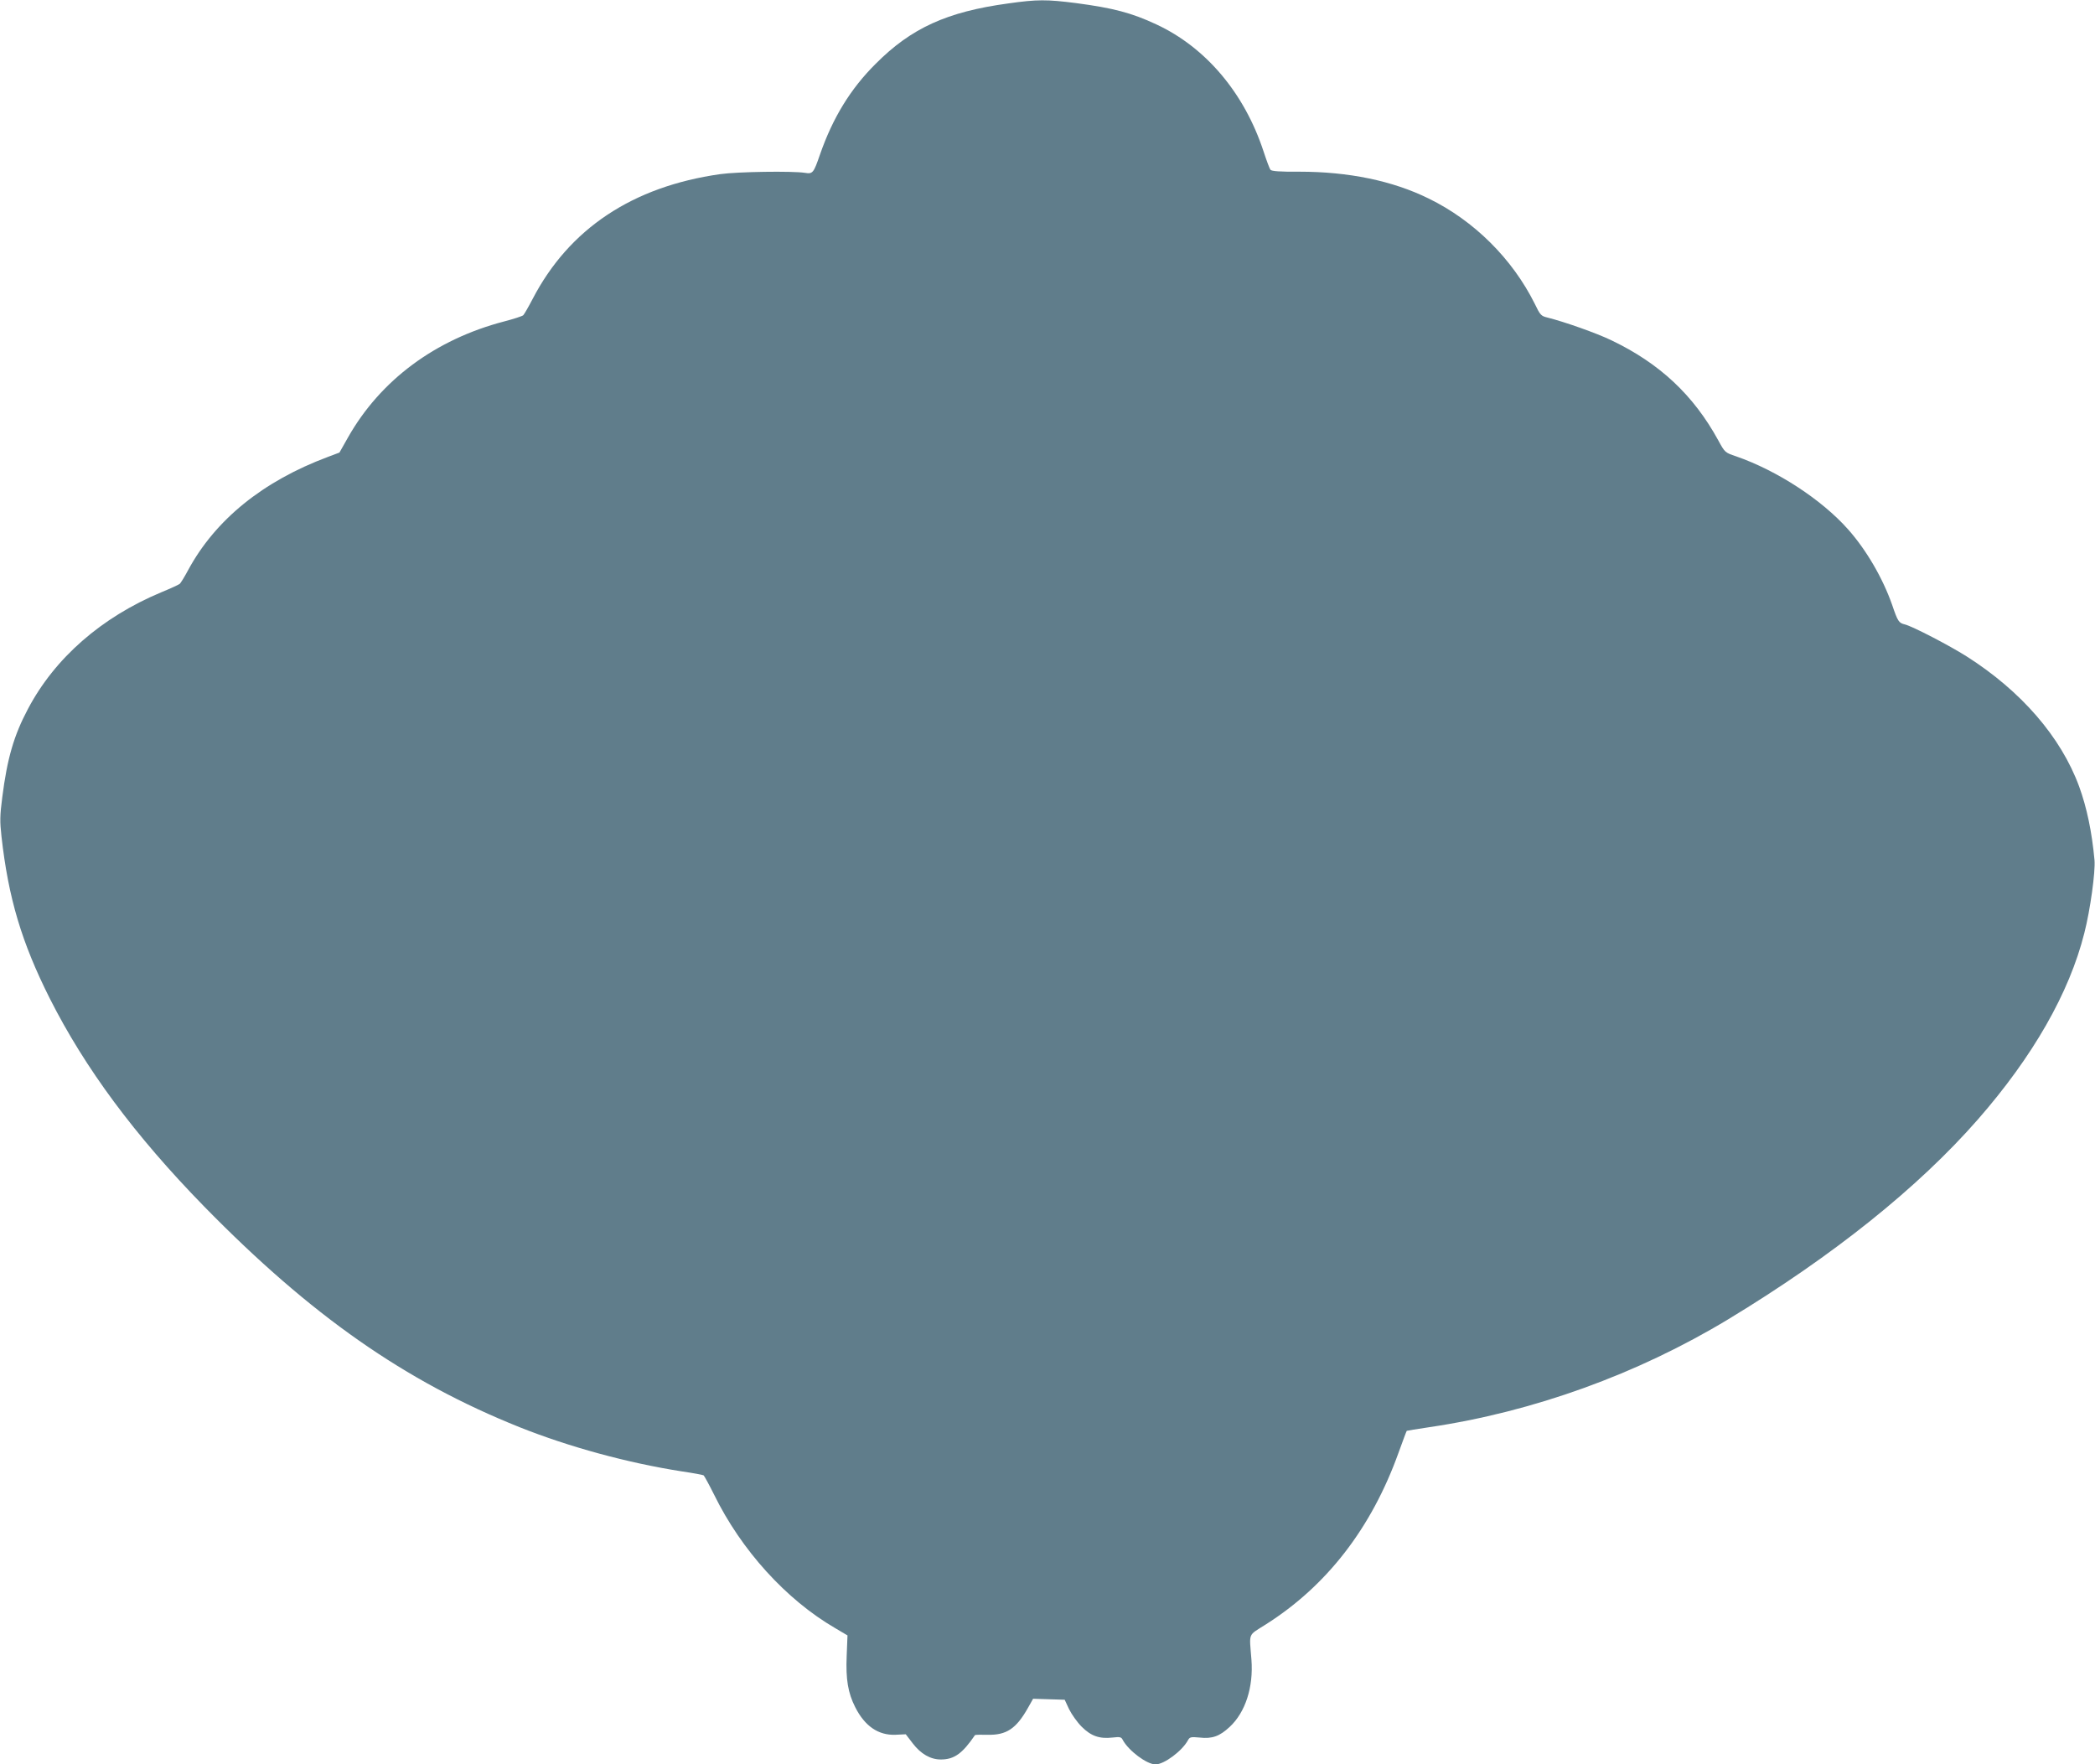
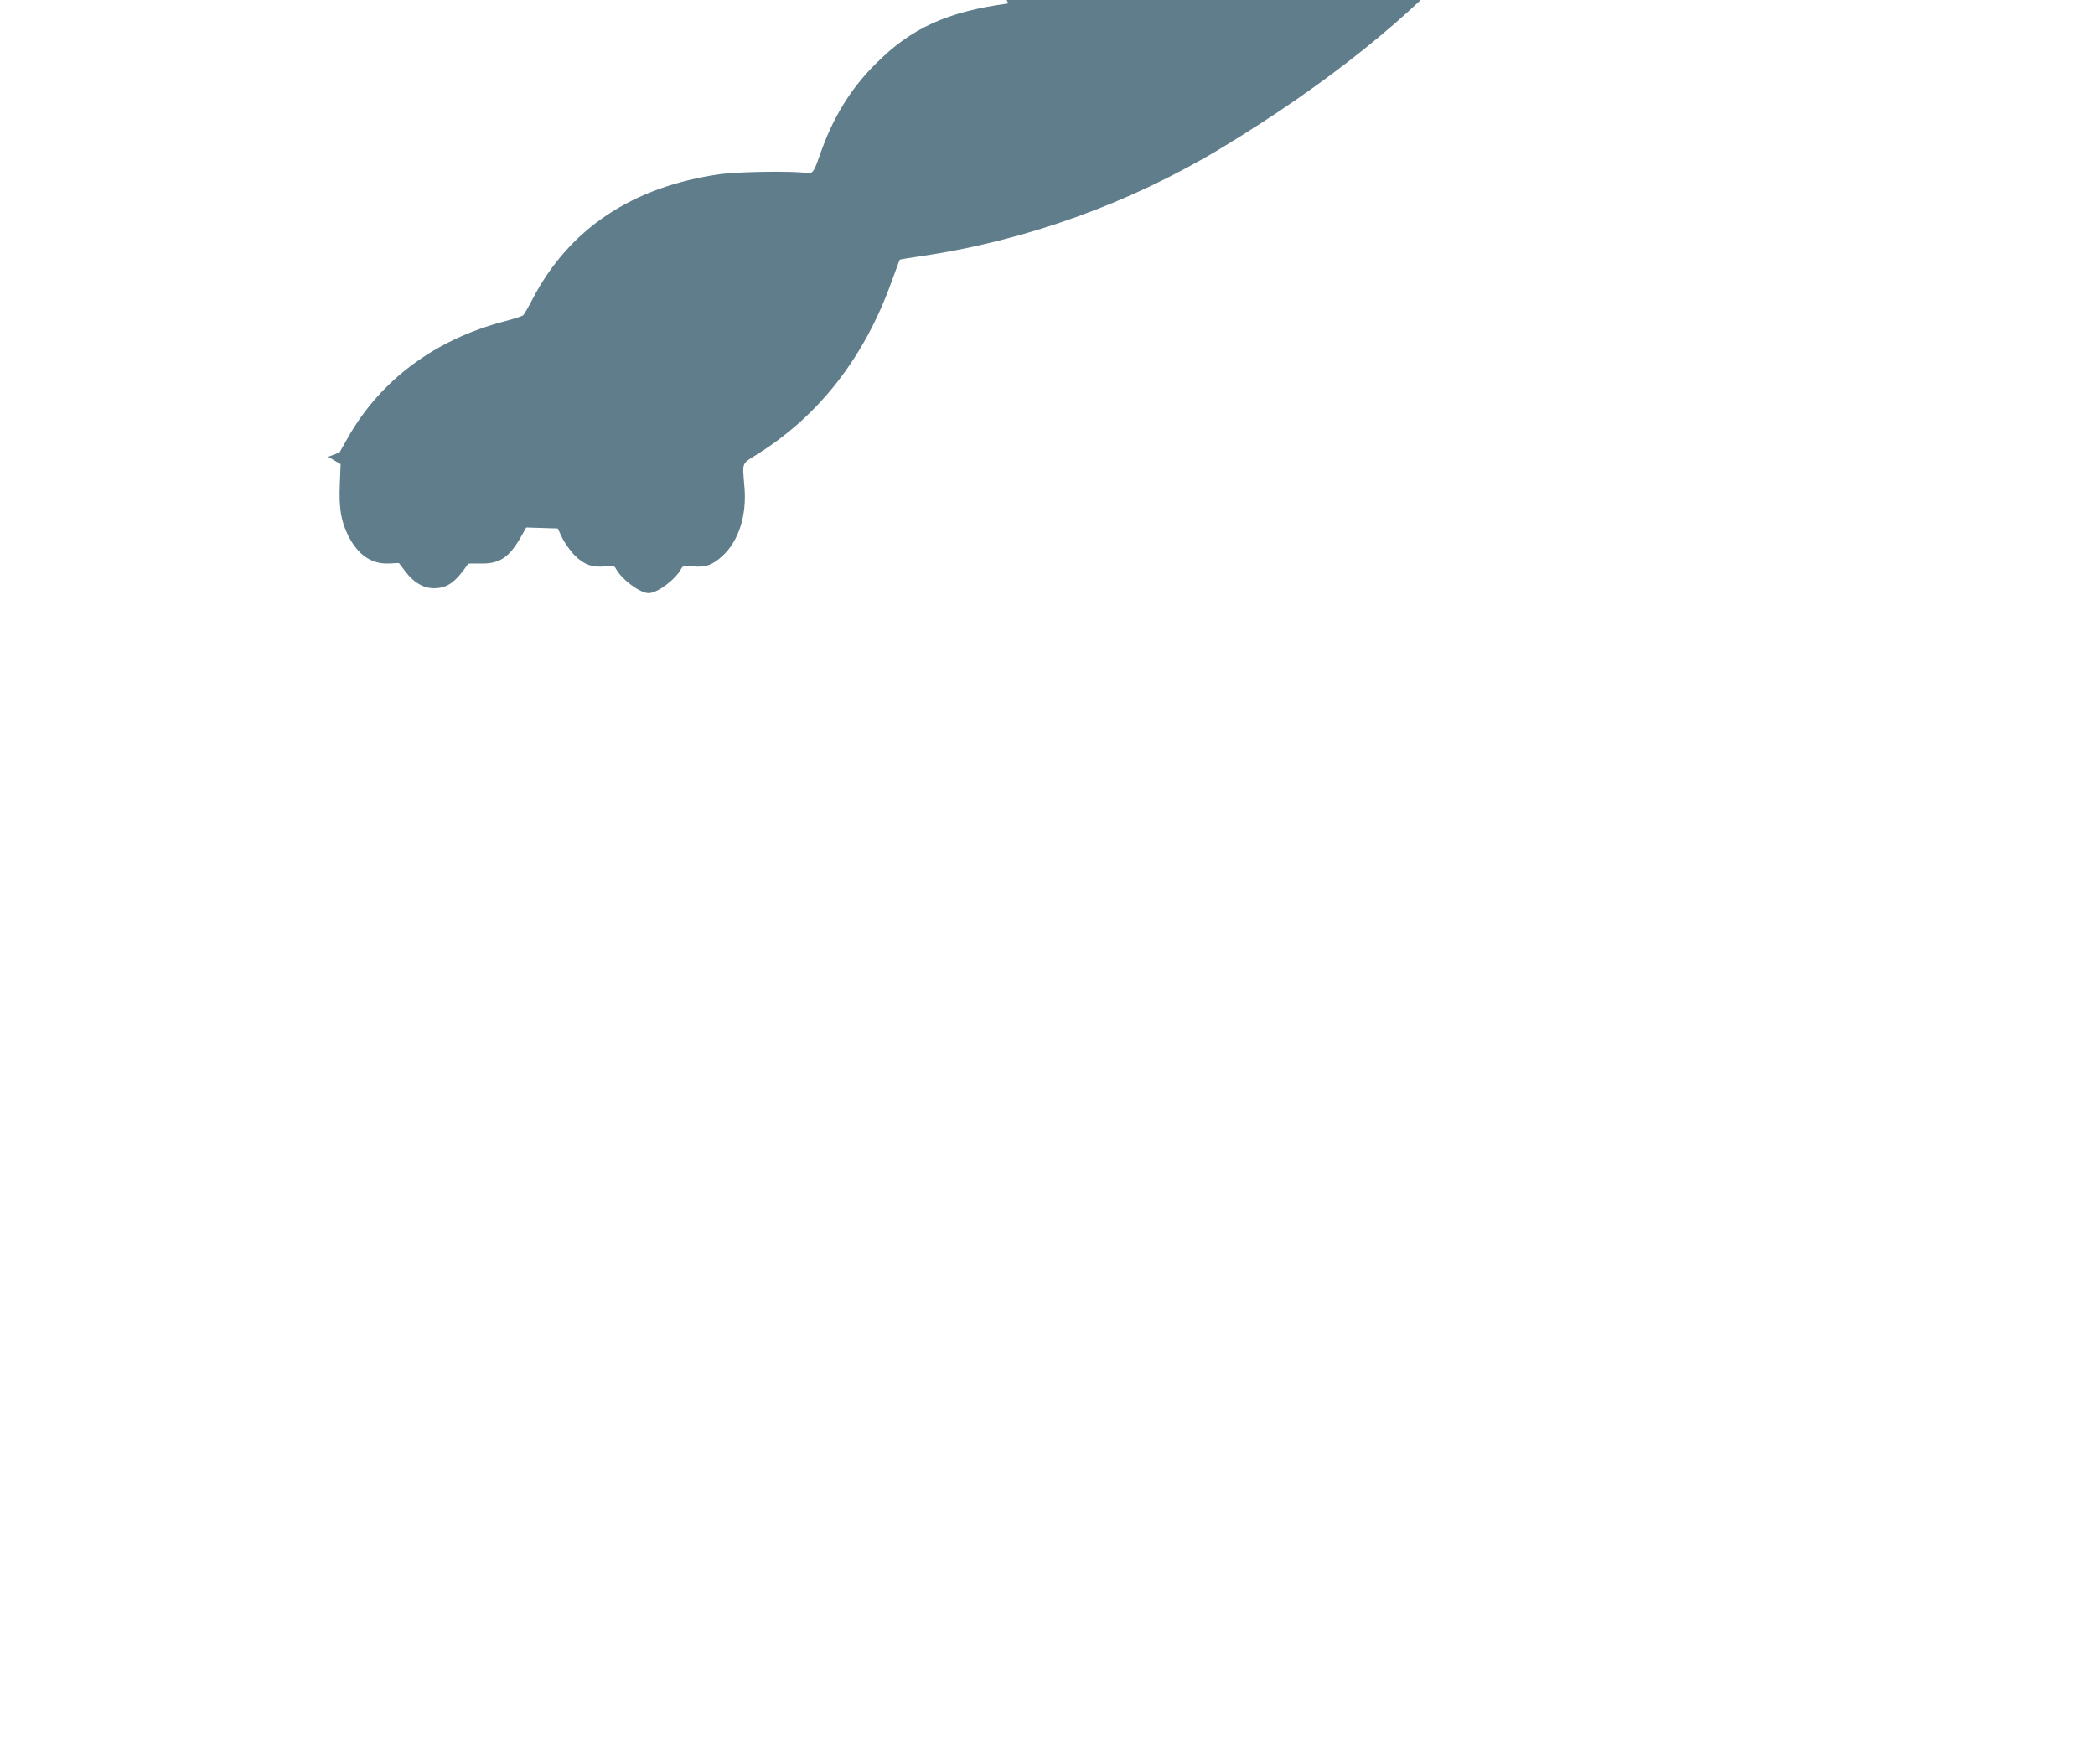
<svg xmlns="http://www.w3.org/2000/svg" version="1.0" width="1280pt" height="1078pt" viewBox="0 0 1280 1078" preserveAspectRatio="xMidYMid meet">
  <g transform="translate(0,1078) scale(0.1,-0.1)" fill="#607d8b" stroke="none">
-     <path d="M6160 10759 c-374 -51 -592 -150 -810 -369 -154 -153 -262 -330 -340 -554 -39 -113 -44 -120 -92 -112 -76 12 -413 7 -518 -8 -536 -76 -923 -334 -1146 -763 -25 -48 -51 -93 -57 -99 -7 -6 -59 -23 -117 -38 -421 -110 -756 -359 -954 -709 l-52 -92 -69 -26 c-399 -149 -689 -384 -856 -693 -22 -41 -45 -79 -52 -84 -7 -5 -56 -28 -110 -50 -367 -153 -653 -403 -817 -715 -85 -160 -126 -301 -156 -537 -15 -115 -15 -149 -5 -240 42 -376 123 -648 295 -990 215 -426 519 -837 944 -1272 651 -665 1225 -1067 1927 -1348 304 -121 659 -218 992 -270 68 -10 127 -21 132 -24 4 -3 33 -56 64 -118 166 -339 440 -641 739 -815 l76 -45 -5 -126 c-6 -142 8 -225 52 -312 59 -117 142 -173 246 -169 l63 3 43 -56 c49 -64 108 -98 171 -98 82 0 132 36 209 149 1 2 36 3 77 2 115 -3 175 37 247 165 l31 55 96 -3 97 -3 27 -58 c16 -32 50 -80 77 -107 57 -57 109 -75 188 -66 46 5 54 4 63 -15 36 -66 147 -149 200 -149 53 0 164 83 199 149 10 18 18 20 70 15 77 -9 123 8 184 65 96 89 146 243 133 411 -13 169 -24 144 86 214 375 237 648 591 813 1051 26 72 48 131 50 133 1 1 63 11 136 22 637 94 1273 324 1829 660 639 387 1159 803 1524 1220 336 384 559 773 651 1140 36 140 68 374 62 445 -16 173 -47 321 -94 450 -111 302 -354 583 -688 795 -104 66 -331 184 -377 195 -37 9 -43 18 -78 121 -57 162 -157 334 -268 459 -161 182 -434 360 -685 447 -68 23 -68 23 -109 98 -151 276 -358 470 -653 611 -91 44 -287 113 -391 139 -38 9 -44 15 -77 84 -137 275 -371 508 -648 643 -221 109 -490 164 -790 164 -120 -1 -170 3 -177 12 -5 6 -24 57 -42 112 -117 356 -352 635 -655 776 -152 71 -264 100 -490 130 -180 23 -238 23 -415 -2z" />
+     <path d="M6160 10759 c-374 -51 -592 -150 -810 -369 -154 -153 -262 -330 -340 -554 -39 -113 -44 -120 -92 -112 -76 12 -413 7 -518 -8 -536 -76 -923 -334 -1146 -763 -25 -48 -51 -93 -57 -99 -7 -6 -59 -23 -117 -38 -421 -110 -756 -359 -954 -709 l-52 -92 -69 -26 l76 -45 -5 -126 c-6 -142 8 -225 52 -312 59 -117 142 -173 246 -169 l63 3 43 -56 c49 -64 108 -98 171 -98 82 0 132 36 209 149 1 2 36 3 77 2 115 -3 175 37 247 165 l31 55 96 -3 97 -3 27 -58 c16 -32 50 -80 77 -107 57 -57 109 -75 188 -66 46 5 54 4 63 -15 36 -66 147 -149 200 -149 53 0 164 83 199 149 10 18 18 20 70 15 77 -9 123 8 184 65 96 89 146 243 133 411 -13 169 -24 144 86 214 375 237 648 591 813 1051 26 72 48 131 50 133 1 1 63 11 136 22 637 94 1273 324 1829 660 639 387 1159 803 1524 1220 336 384 559 773 651 1140 36 140 68 374 62 445 -16 173 -47 321 -94 450 -111 302 -354 583 -688 795 -104 66 -331 184 -377 195 -37 9 -43 18 -78 121 -57 162 -157 334 -268 459 -161 182 -434 360 -685 447 -68 23 -68 23 -109 98 -151 276 -358 470 -653 611 -91 44 -287 113 -391 139 -38 9 -44 15 -77 84 -137 275 -371 508 -648 643 -221 109 -490 164 -790 164 -120 -1 -170 3 -177 12 -5 6 -24 57 -42 112 -117 356 -352 635 -655 776 -152 71 -264 100 -490 130 -180 23 -238 23 -415 -2z" />
  </g>
</svg>